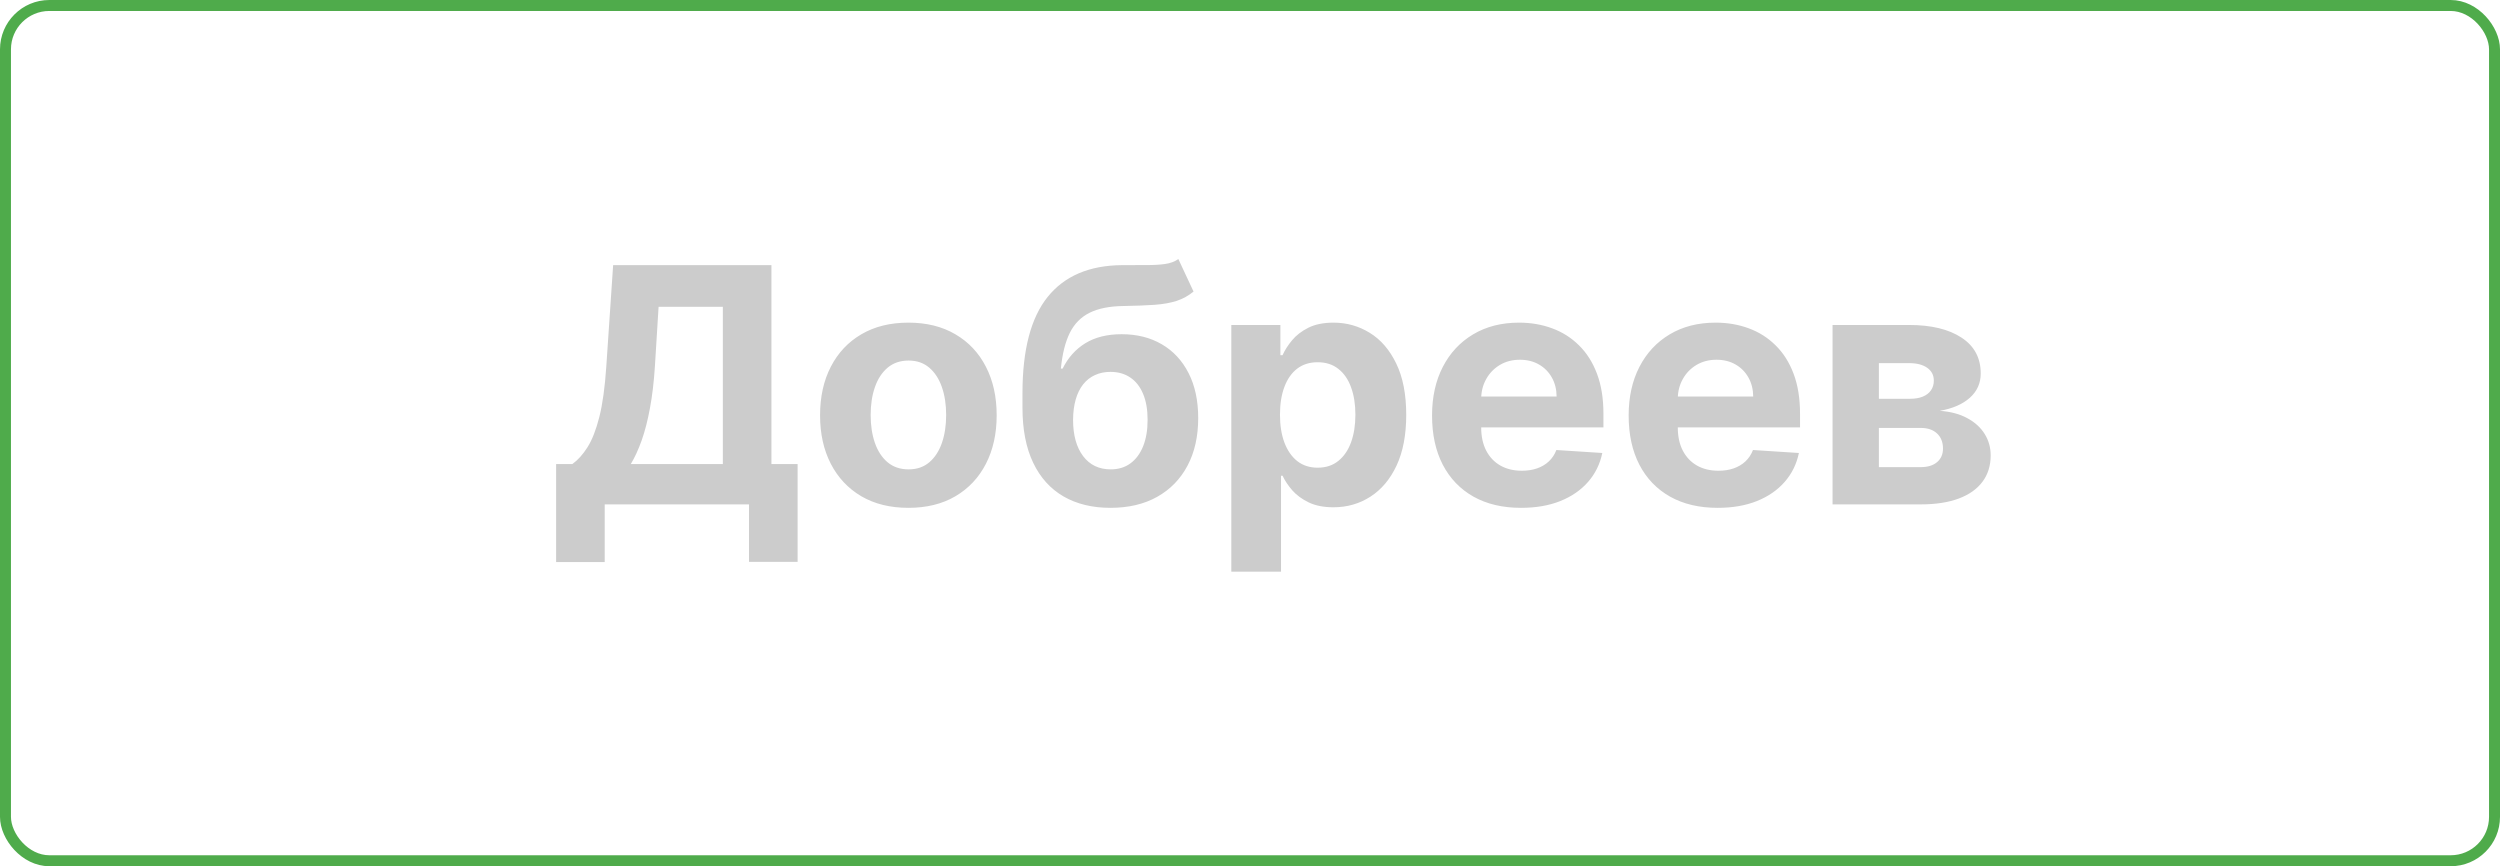
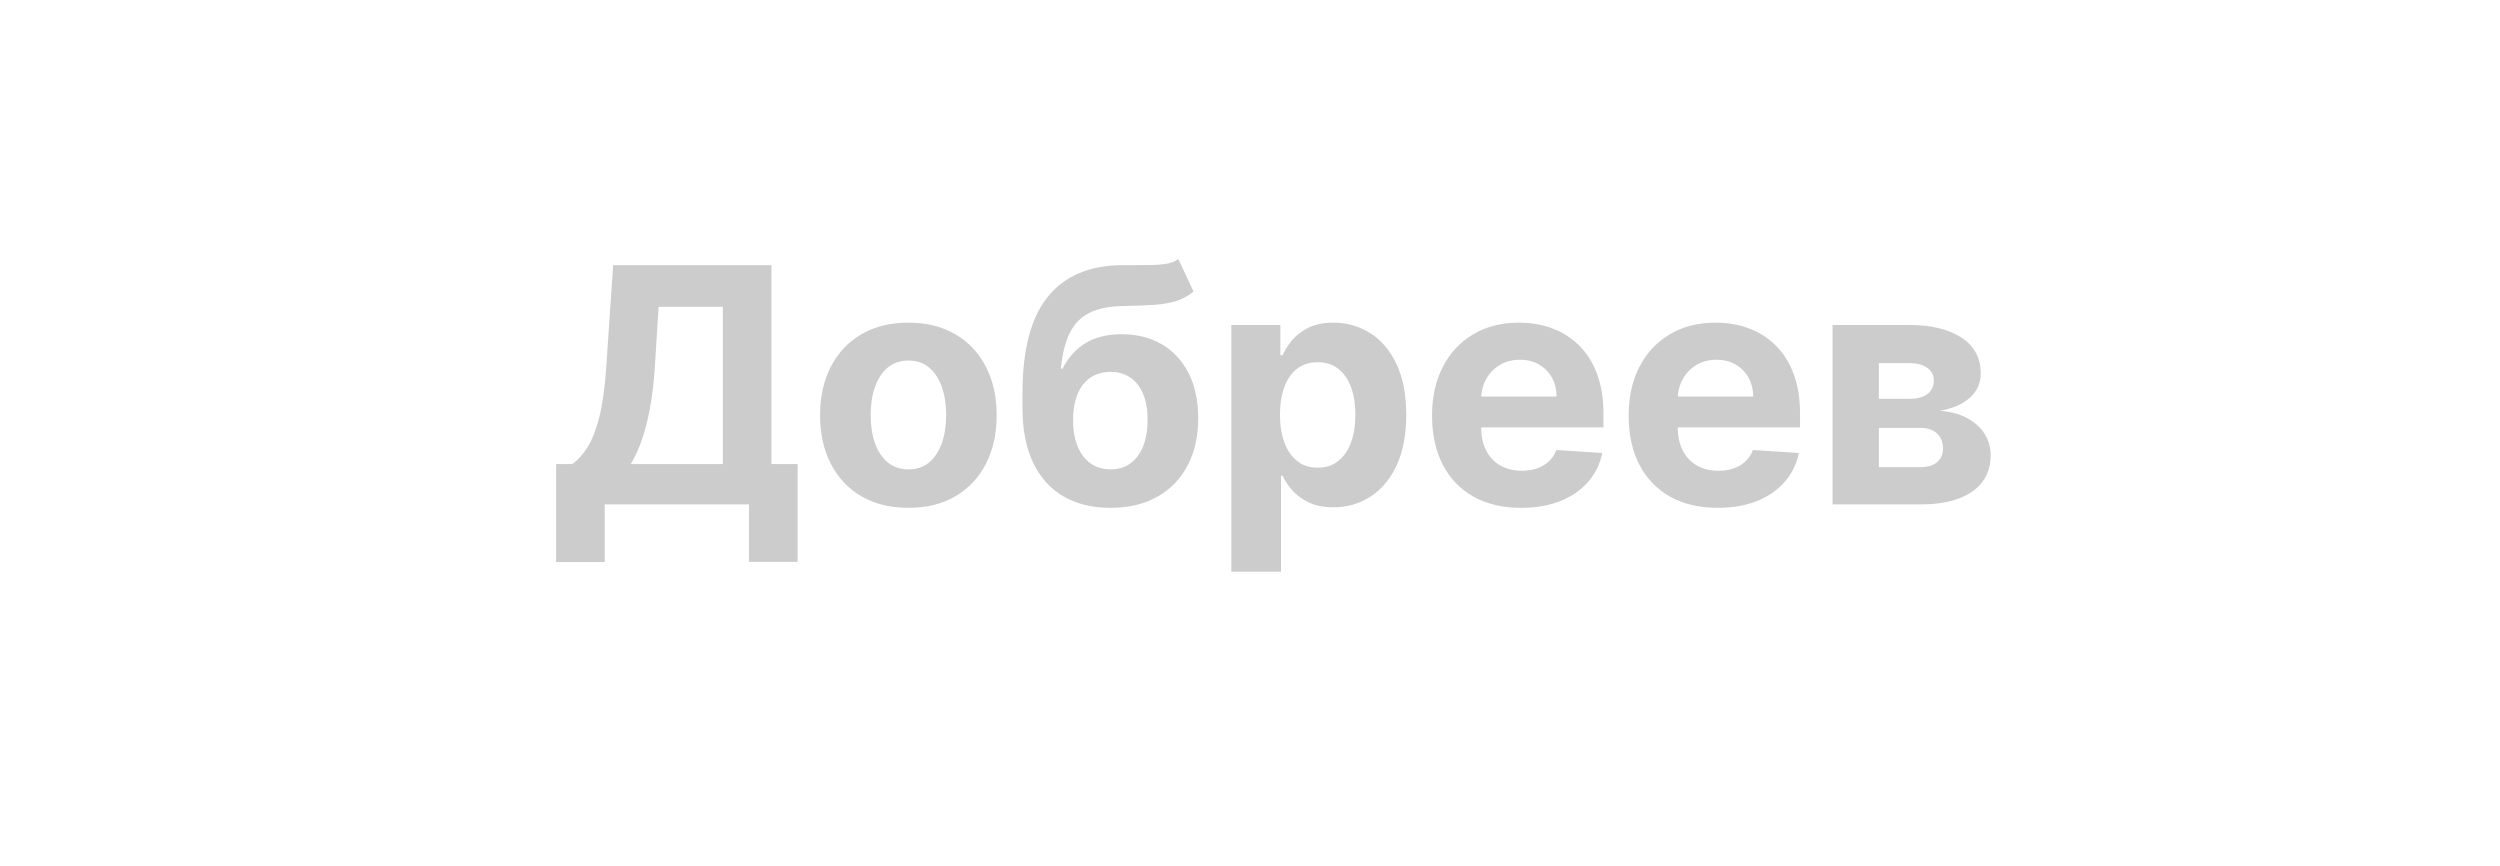
<svg xmlns="http://www.w3.org/2000/svg" viewBox="0 0 228 79" width="228" height="79" fill="none" customFrame="#000000">
  <g id="Сочетание 1">
    <path id="Добреев" d="M50.718 51.259L50.718 42.323L52.197 42.323Q52.952 41.781 53.581 40.785Q54.211 39.789 54.658 38.031Q55.105 36.266 55.295 33.41L55.918 24.181L70.354 24.181L70.354 42.323L72.742 42.323L72.742 51.244L68.311 51.244L68.311 46L55.149 46L55.149 51.259L50.718 51.259ZM57.529 42.323L65.923 42.323L65.923 27.982L60.063 27.982L59.727 33.41Q59.587 35.57 59.273 37.24Q58.965 38.91 58.518 40.17Q58.071 41.422 57.529 42.323ZM82.847 46.315Q80.364 46.315 78.555 45.26Q76.753 44.198 75.771 42.301Q74.79 40.397 74.79 37.877Q74.79 35.343 75.771 33.446Q76.753 31.542 78.555 30.487Q80.364 29.425 82.847 29.425Q85.329 29.425 87.131 30.487Q88.94 31.542 89.914 33.446Q90.896 35.343 90.896 37.877Q90.896 40.397 89.914 42.301Q88.94 44.198 87.131 45.26Q85.329 46.315 82.847 46.315ZM82.868 42.807Q83.989 42.807 84.751 42.162Q85.513 41.51 85.901 40.397Q86.289 39.276 86.289 37.855Q86.289 36.42 85.901 35.307Q85.513 34.186 84.751 33.534Q83.989 32.882 82.868 32.882Q81.726 32.882 80.95 33.534Q80.18 34.186 79.792 35.307Q79.404 36.42 79.404 37.855Q79.404 39.276 79.792 40.397Q80.18 41.51 80.95 42.162Q81.726 42.807 82.868 42.807ZM107.466 23.625L108.851 26.591Q108.155 27.162 107.313 27.44Q106.47 27.711 105.306 27.799Q104.141 27.88 102.464 27.909Q100.567 27.931 99.373 28.524Q98.187 29.11 97.564 30.363Q96.949 31.608 96.751 33.615L96.912 33.615Q97.652 32.121 98.985 31.3Q100.325 30.48 102.296 30.48Q104.383 30.48 105.95 31.395Q107.525 32.311 108.397 34.025Q109.276 35.739 109.276 38.134Q109.276 40.631 108.301 42.47Q107.327 44.308 105.533 45.312Q103.746 46.315 101.27 46.315Q98.795 46.315 96.993 45.275Q95.198 44.235 94.224 42.199Q93.25 40.163 93.25 37.189L93.25 35.849Q93.25 29.931 95.55 27.074Q97.85 24.218 102.318 24.181Q103.541 24.166 104.515 24.174Q105.496 24.181 106.236 24.079Q106.976 23.976 107.466 23.625ZM101.299 42.807Q102.34 42.807 103.087 42.265Q103.841 41.715 104.251 40.705Q104.661 39.687 104.661 38.288Q104.661 36.896 104.251 35.922Q103.841 34.94 103.079 34.428Q102.325 33.915 101.278 33.915Q100.487 33.915 99.857 34.208Q99.227 34.494 98.78 35.058Q98.341 35.614 98.106 36.427Q97.872 37.24 97.864 38.288Q97.864 40.382 98.78 41.598Q99.695 42.807 101.299 42.807ZM112.296 52.138L112.296 29.638L116.771 29.638L116.771 32.392L116.969 32.392Q117.269 31.718 117.833 31.037Q118.404 30.348 119.327 29.887Q120.25 29.425 121.62 29.425Q123.414 29.425 124.923 30.355Q126.439 31.286 127.34 33.161Q128.248 35.028 128.248 37.834Q128.248 40.573 127.369 42.455Q126.49 44.33 124.981 45.297Q123.48 46.264 121.612 46.264Q120.287 46.264 119.364 45.824Q118.448 45.385 117.862 44.726Q117.284 44.059 116.969 43.385L116.829 43.385L116.829 52.138L112.296 52.138ZM116.734 37.819Q116.734 39.276 117.137 40.36Q117.547 41.444 118.309 42.052Q119.078 42.653 120.169 42.653Q121.29 42.653 122.052 42.038Q122.821 41.422 123.216 40.338Q123.612 39.247 123.612 37.819Q123.612 36.398 123.216 35.321Q122.828 34.245 122.059 33.644Q121.297 33.036 120.169 33.036Q119.071 33.036 118.302 33.622Q117.54 34.208 117.137 35.285Q116.734 36.354 116.734 37.819ZM138.718 46.315Q136.199 46.315 134.375 45.29Q132.559 44.264 131.577 42.374Q130.603 40.485 130.603 37.892Q130.603 35.365 131.584 33.461Q132.566 31.557 134.346 30.495Q136.133 29.425 138.535 29.425Q140.161 29.425 141.56 29.945Q142.959 30.458 144.006 31.498Q145.061 32.531 145.647 34.091Q146.233 35.644 146.233 37.731L146.233 38.976L132.419 38.976L132.419 36.164L141.963 36.164Q141.956 35.19 141.531 34.435Q141.106 33.673 140.352 33.241Q139.604 32.809 138.616 32.809Q137.583 32.809 136.785 33.285Q135.994 33.761 135.547 34.56Q135.1 35.351 135.085 36.317L135.085 38.991Q135.085 40.206 135.54 41.093Q136.001 41.979 136.829 42.455Q137.664 42.931 138.792 42.931Q139.553 42.931 140.176 42.719Q140.806 42.499 141.252 42.081Q141.707 41.657 141.941 41.041L146.13 41.312Q145.815 42.829 144.827 43.956Q143.845 45.077 142.292 45.7Q140.747 46.315 138.718 46.315ZM156.648 46.315Q154.128 46.315 152.305 45.29Q150.488 44.264 149.507 42.374Q148.533 40.485 148.533 37.892Q148.533 35.365 149.514 33.461Q150.496 31.557 152.275 30.495Q154.062 29.425 156.465 29.425Q158.091 29.425 159.49 29.945Q160.889 30.458 161.936 31.498Q162.991 32.531 163.577 34.091Q164.163 35.644 164.163 37.731L164.163 38.976L150.349 38.976L150.349 36.164L159.893 36.164Q159.885 35.19 159.46 34.435Q159.036 33.673 158.281 33.241Q157.534 32.809 156.545 32.809Q155.513 32.809 154.714 33.285Q153.923 33.761 153.477 34.56Q153.03 35.351 153.015 36.317L153.015 38.991Q153.015 40.206 153.469 41.093Q153.931 41.979 154.758 42.455Q155.593 42.931 156.721 42.931Q157.483 42.931 158.105 42.719Q158.735 42.499 159.182 42.081Q159.636 41.657 159.871 41.041L164.06 41.312Q163.745 42.829 162.756 43.956Q161.775 45.077 160.222 45.7Q158.677 46.315 156.648 46.315ZM167.129 46L167.129 29.638L174.102 29.638Q177.134 29.638 178.884 30.788Q180.642 31.93 180.642 34.062Q180.642 35.387 179.653 36.273Q178.665 37.16 176.907 37.467Q178.379 37.57 179.412 38.134Q180.452 38.69 181.001 39.577Q181.55 40.456 181.55 41.532Q181.55 42.931 180.803 43.935Q180.063 44.931 178.643 45.465Q177.222 46 175.171 46L167.129 46ZM171.355 42.602L175.171 42.602Q176.123 42.602 176.658 42.148Q177.2 41.693 177.2 40.91Q177.2 40.038 176.658 39.533Q176.123 39.027 175.171 39.027L171.355 39.027L171.355 42.602ZM171.355 36.369L174.204 36.369Q174.878 36.369 175.361 36.171Q175.845 35.973 176.101 35.6Q176.365 35.226 176.365 34.713Q176.365 33.966 175.757 33.541Q175.156 33.117 174.102 33.117L171.355 33.117L171.355 36.369Z" fill="rgb(0,0,0)" fill-opacity="0.2" fill-rule="nonzero" />
-     <rect id="Rectangle 74" width="227" height="78" x="0.5" y="0.5" rx="4" stroke="rgb(79.331,170.354,75.24)" stroke-width="1" />
  </g>
</svg>